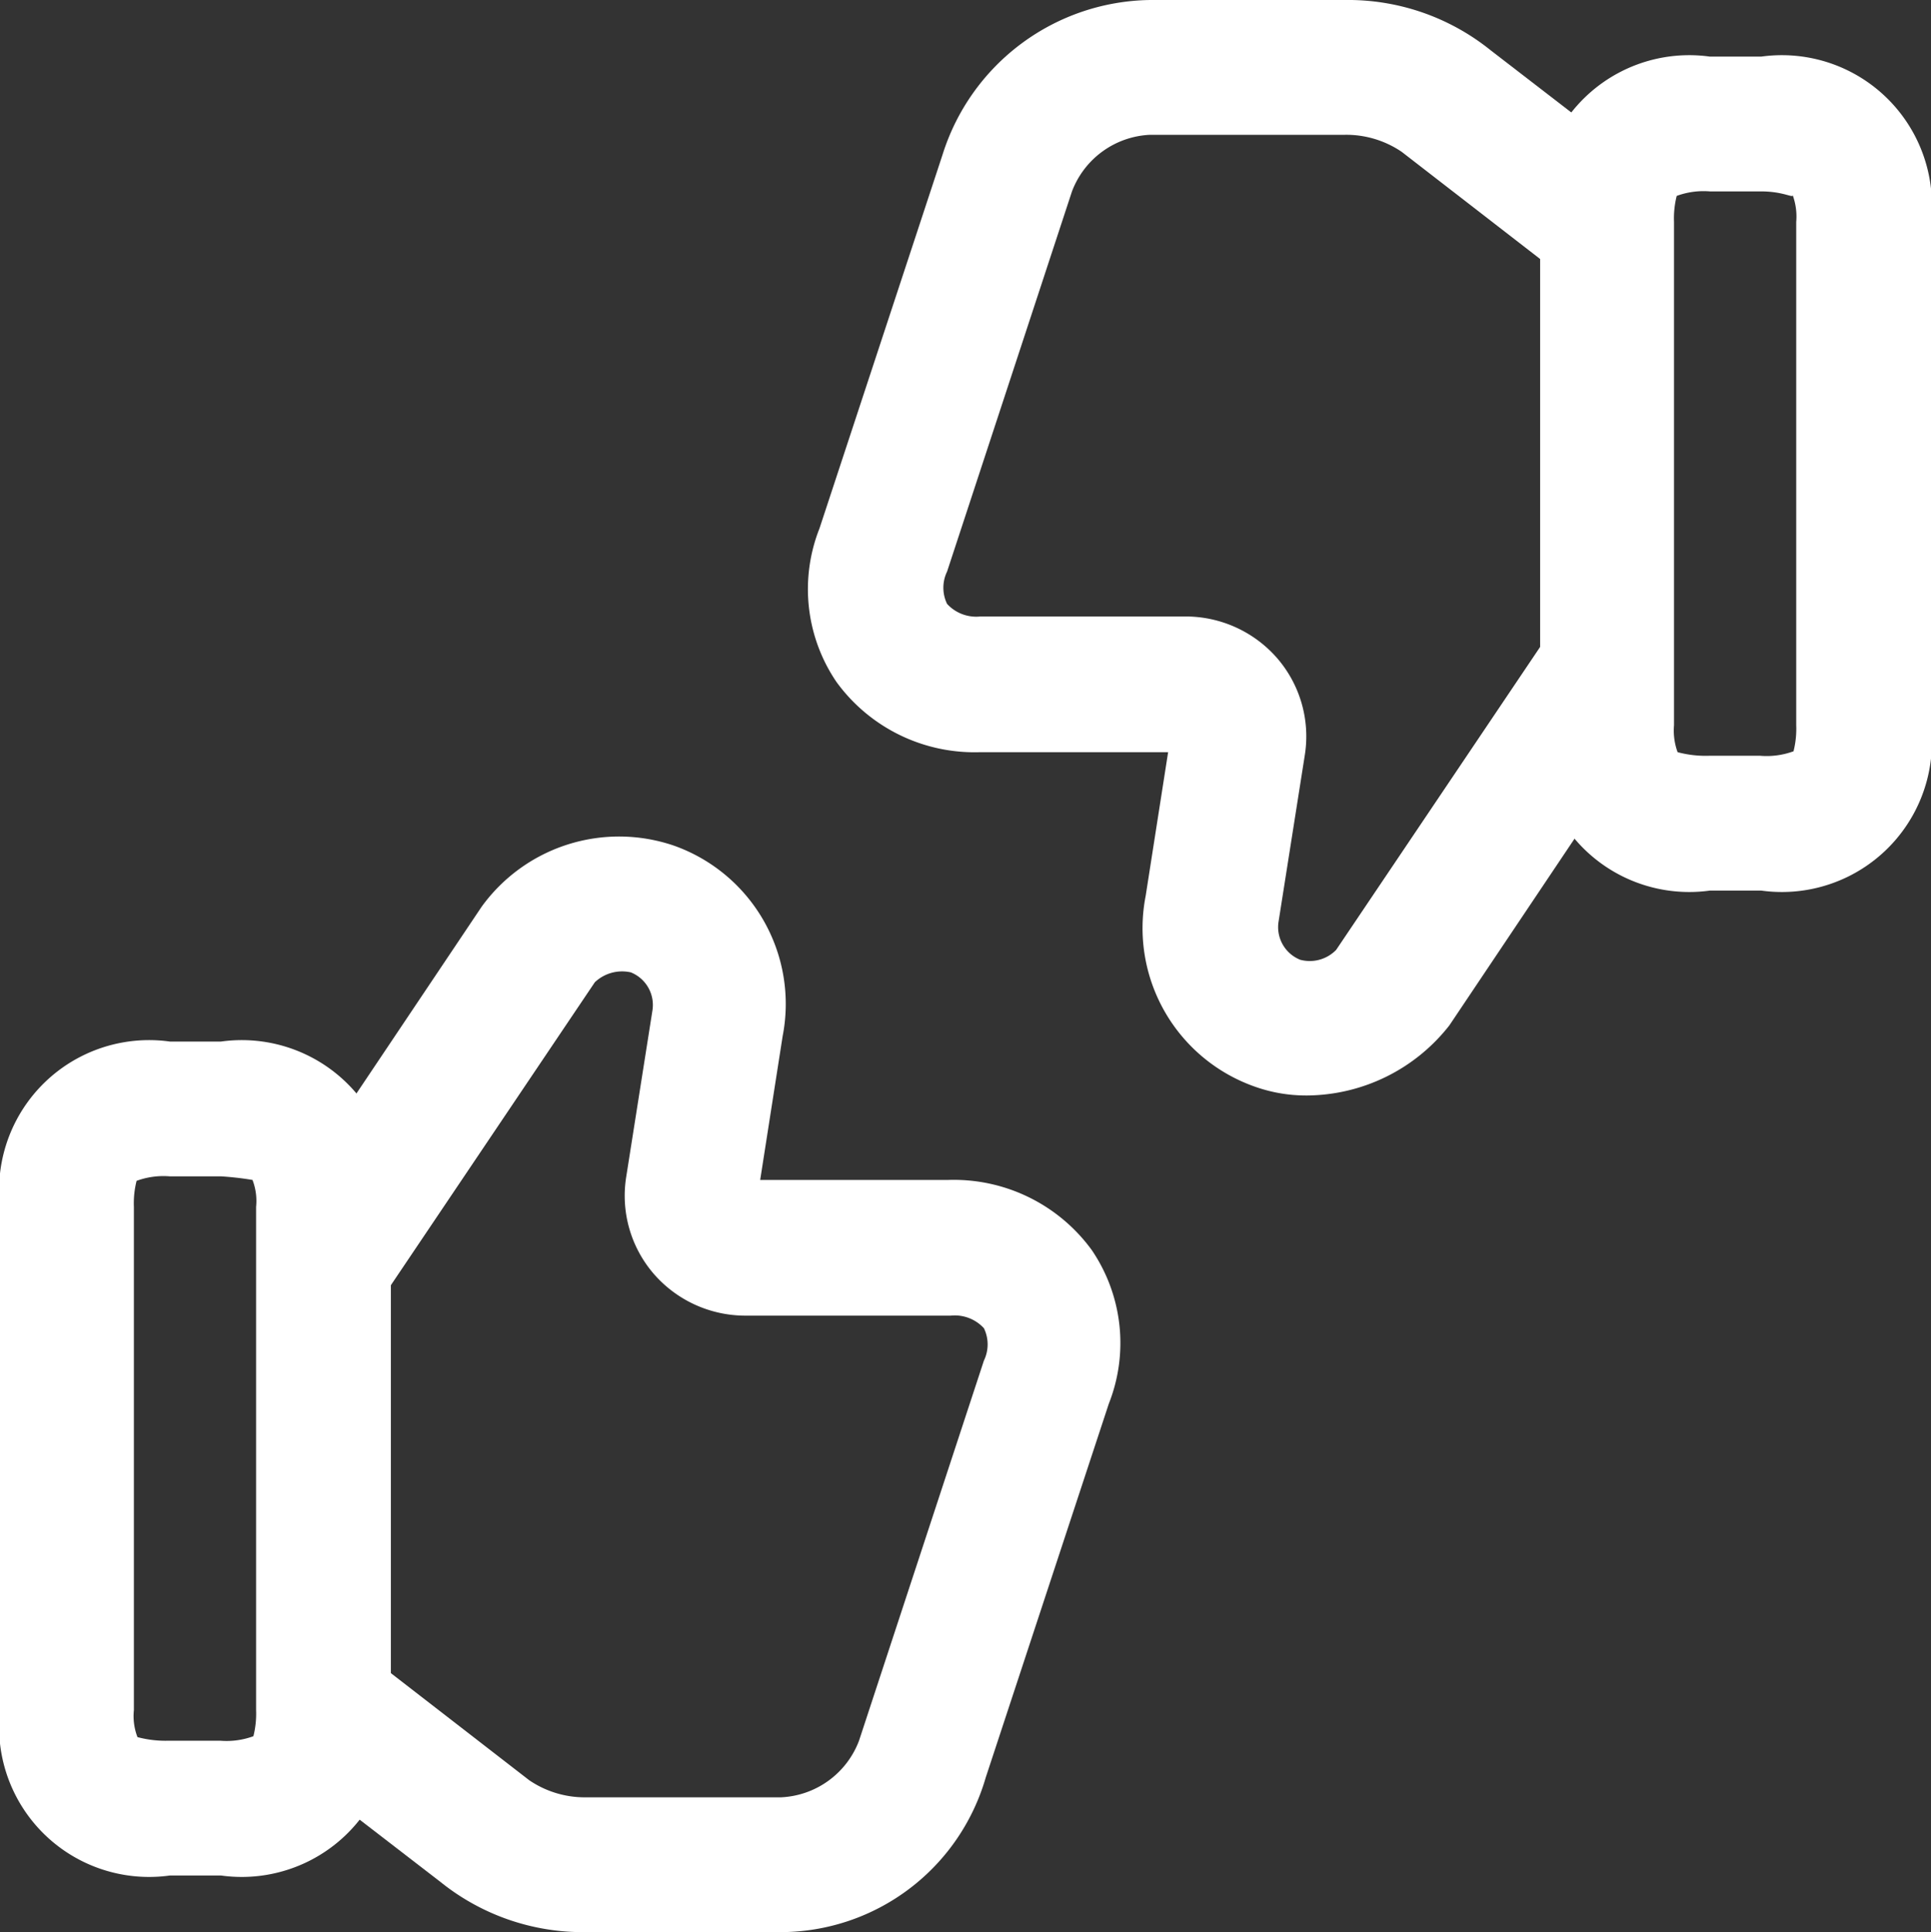
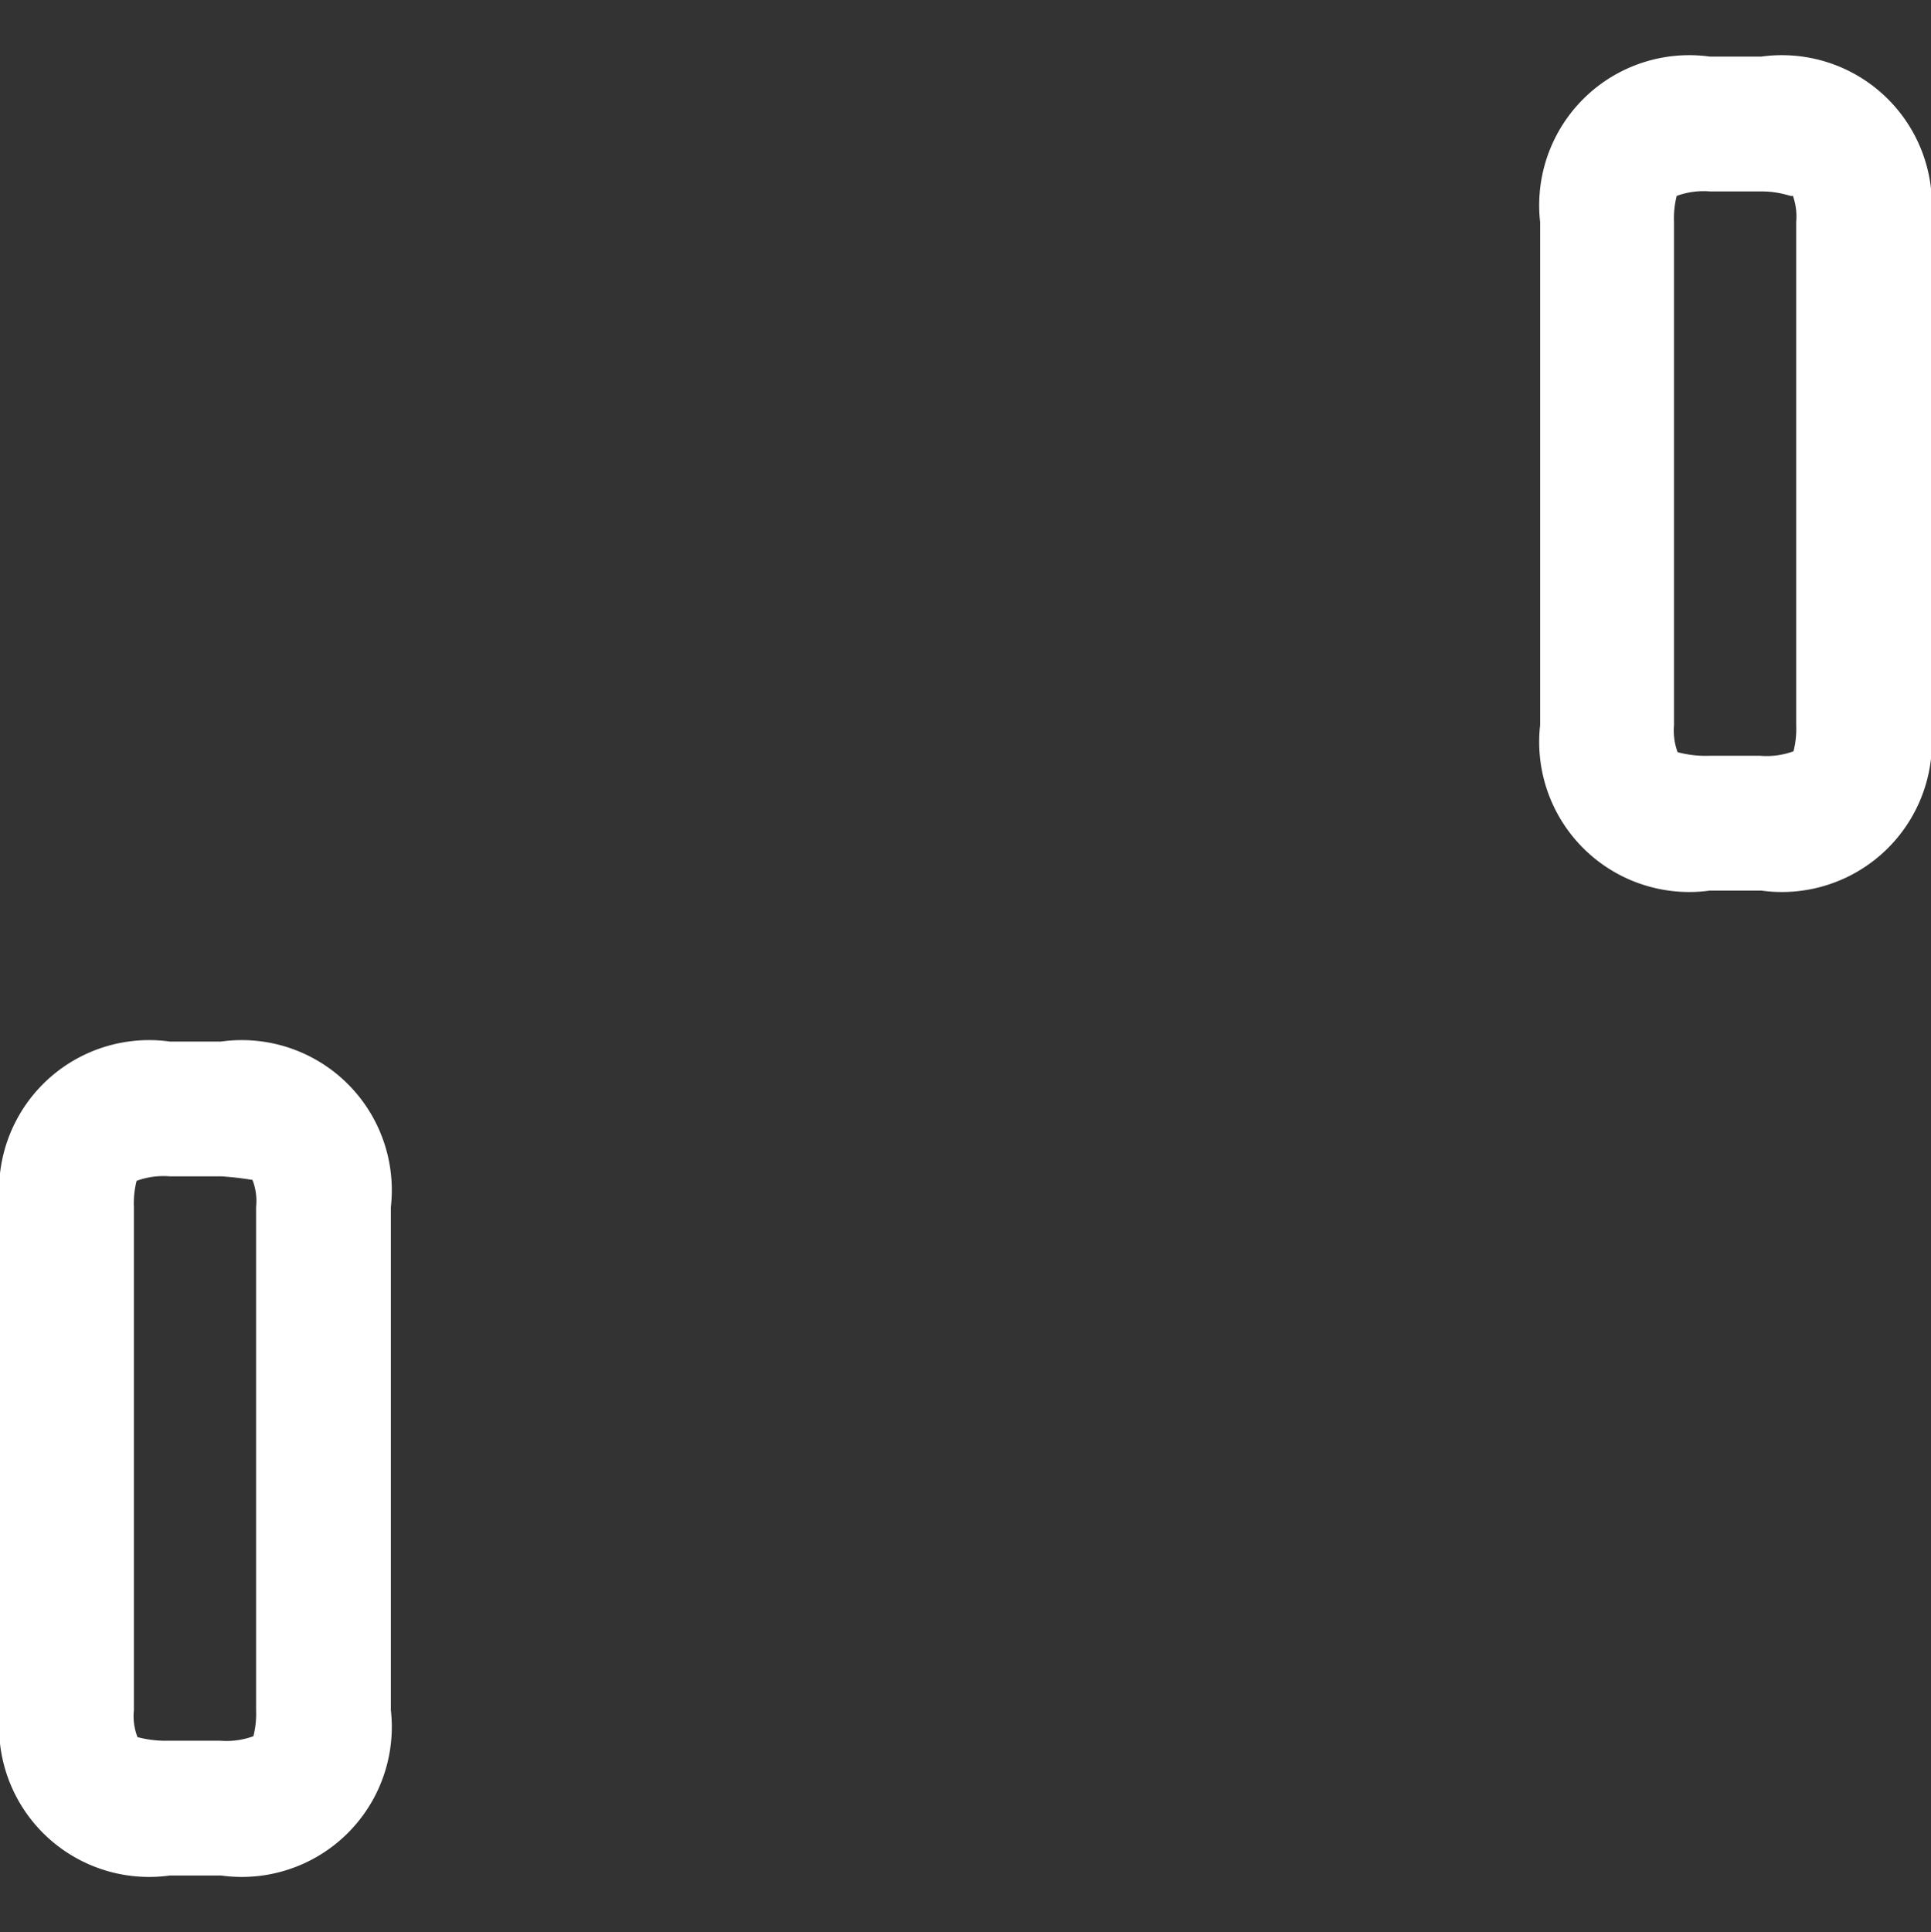
<svg xmlns="http://www.w3.org/2000/svg" width="21.49" height="21.5" viewBox="0 0 21.49 21.5">
  <rect x="0" y="0" width="21.49" height="21.5" fill="#333333" stroke="none" />
  <g id="sosyal-medya" transform="translate(-1.26 -1.25)">
-     <path id="Path_48" data-name="Path 48" d="M9.95,22.75H7.78a2.528,2.528,0,0,1-1.62-.56l-1.7-1.31.92-1.19,1.77,1.37a1.1,1.1,0,0,0,.63.19H9.95a.976.976,0,0,0,.87-.63l1.39-4.23a.413.413,0,0,0,0-.36.44.44,0,0,0-.37-.14H9.55a1.351,1.351,0,0,1-1.01-.46,1.33,1.33,0,0,1-.31-1.09l.29-1.84a.391.391,0,0,0-.24-.43.442.442,0,0,0-.4.11L5.53,15.67l-1.25-.84,2.34-3.49a1.888,1.888,0,0,1,2.14-.68,1.869,1.869,0,0,1,1.21,2.12l-.25,1.6h2.09a1.9,1.9,0,0,1,1.6.78,1.838,1.838,0,0,1,.19,1.71l-1.37,4.16A2.38,2.38,0,0,1,9.95,22.75Z" fill="#fff" />
    <path id="Path_49" data-name="Path 49" d="M3.72,22.12H3.15a1.67,1.67,0,0,1-1.89-1.84v-5.6a1.67,1.67,0,0,1,1.89-1.84h.57a1.67,1.67,0,0,1,1.89,1.84v5.6A1.67,1.67,0,0,1,3.72,22.12Zm-.93-1.54a1.214,1.214,0,0,0,.35.04h.57a.867.867,0,0,0,.37-.05,1.022,1.022,0,0,0,.03-.29v-5.6a.651.651,0,0,0-.04-.3,3.449,3.449,0,0,0-.35-.04H3.15a.867.867,0,0,0-.37.05,1.023,1.023,0,0,0-.03.29v5.6A.65.65,0,0,0,2.79,20.58Z" fill="#fff" />
-     <path id="Path_50" data-name="Path 50" d="M15.81,13.44a1.7,1.7,0,0,1-.59-.1,1.869,1.869,0,0,1-1.21-2.12l.25-1.6H12.17a1.9,1.9,0,0,1-1.6-.78,1.837,1.837,0,0,1-.19-1.71l1.37-4.16a2.455,2.455,0,0,1,2.31-1.72h2.17a2.528,2.528,0,0,1,1.62.56l1.7,1.31-.92,1.19L16.86,2.94a1.1,1.1,0,0,0-.63-.19H14.06a.976.976,0,0,0-.87.63L11.8,7.61a.413.413,0,0,0,0,.36.44.44,0,0,0,.37.14h2.29a1.351,1.351,0,0,1,1.01.46,1.33,1.33,0,0,1,.31,1.09l-.29,1.84a.391.391,0,0,0,.24.43.41.41,0,0,0,.4-.11l2.35-3.49,1.25.84-2.34,3.49A2.029,2.029,0,0,1,15.81,13.44Z" fill="#fff" />
    <path id="Path_51" data-name="Path 51" d="M20.86,11.16h-.57A1.67,1.67,0,0,1,18.4,9.32V3.72a1.67,1.67,0,0,1,1.89-1.84h.57a1.67,1.67,0,0,1,1.89,1.84v5.6A1.67,1.67,0,0,1,20.86,11.16Zm-.93-1.54a1.216,1.216,0,0,0,.35.04h.57a.868.868,0,0,0,.37-.05,1.023,1.023,0,0,0,.03-.29V3.72a.694.694,0,0,0-.04-.3c.01.04-.1-.04-.35-.04h-.57a.867.867,0,0,0-.37.05,1.022,1.022,0,0,0-.03.29v5.6A.7.7,0,0,0,19.93,9.62Z" fill="#fff" />
  </g>
</svg>